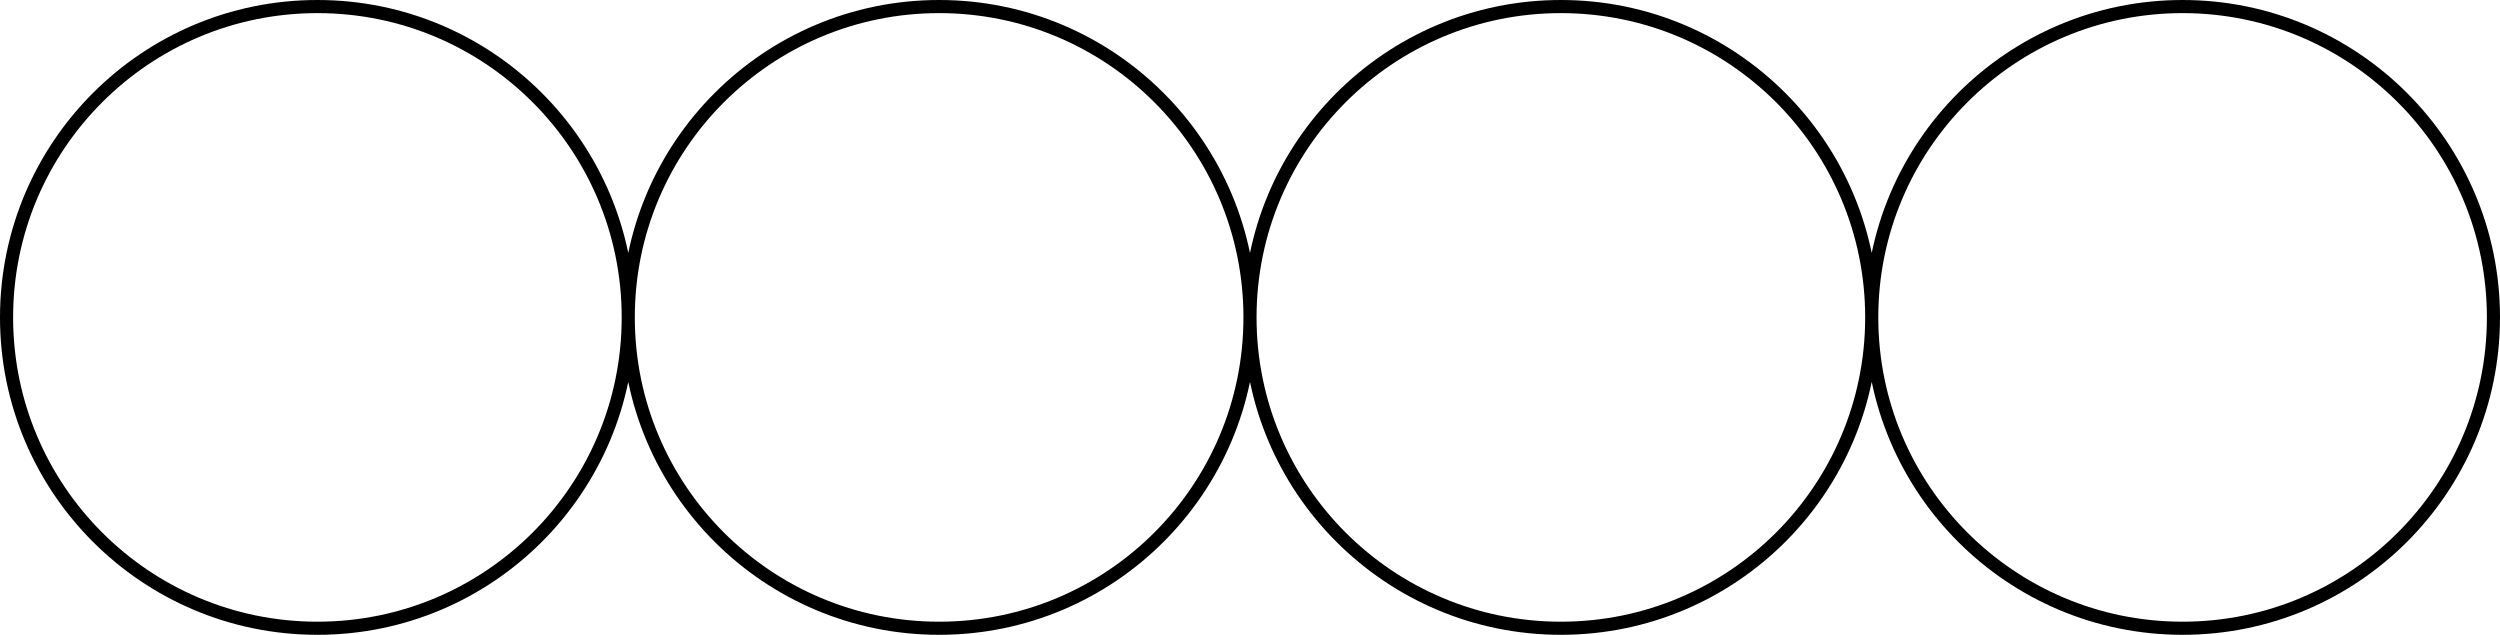
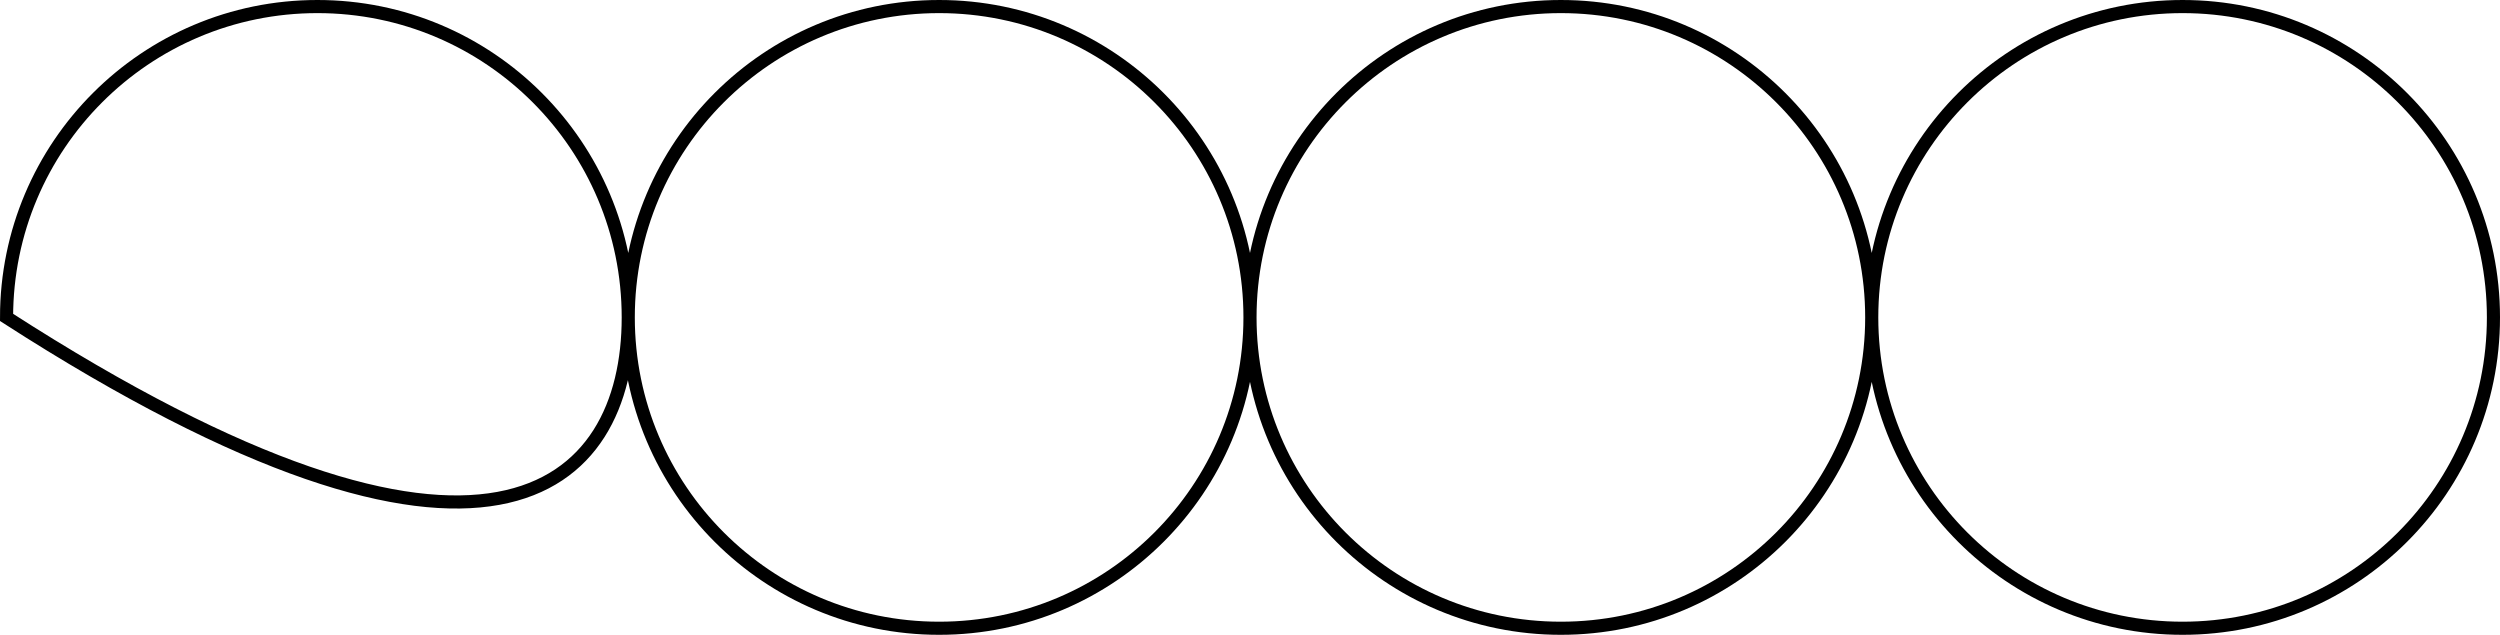
<svg xmlns="http://www.w3.org/2000/svg" height="57.887pt" version="1.1" viewBox="-72 -72 227.969 57.887" width="227.969pt">
  <g id="page1">
-     <path d="M-14.711 -43.055C-14.711 -58.711 -27.398 -71.402 -43.055 -71.402C-58.711 -71.402 -71.402 -58.711 -71.402 -43.055C-71.402 -27.398 -58.711 -14.711 -43.055 -14.711C-27.398 -14.711 -14.711 -27.398 -14.711 -43.055ZM41.984 -43.055C41.984 -58.711 29.293 -71.402 13.637 -71.402C-2.019 -71.402 -14.711 -58.711 -14.711 -43.055C-14.711 -27.398 -2.019 -14.711 13.637 -14.711C29.293 -14.711 41.984 -27.398 41.984 -43.055ZM98.679 -43.055C98.679 -58.711 85.988 -71.402 70.332 -71.402C54.676 -71.402 41.984 -58.711 41.984 -43.055C41.984 -27.398 54.676 -14.711 70.332 -14.711C85.988 -14.711 98.679 -27.398 98.679 -43.055ZM155.371 -43.055C155.371 -58.711 142.679 -71.402 127.023 -71.402C111.371 -71.402 98.679 -58.711 98.679 -43.055C98.679 -27.398 111.371 -14.711 127.023 -14.711C142.679 -14.711 155.371 -27.398 155.371 -43.055Z" fill="none" stroke="#000000" stroke-width="1.196" />
+     <path d="M-14.711 -43.055C-14.711 -58.711 -27.398 -71.402 -43.055 -71.402C-58.711 -71.402 -71.402 -58.711 -71.402 -43.055C-27.398 -14.711 -14.711 -27.398 -14.711 -43.055ZM41.984 -43.055C41.984 -58.711 29.293 -71.402 13.637 -71.402C-2.019 -71.402 -14.711 -58.711 -14.711 -43.055C-14.711 -27.398 -2.019 -14.711 13.637 -14.711C29.293 -14.711 41.984 -27.398 41.984 -43.055ZM98.679 -43.055C98.679 -58.711 85.988 -71.402 70.332 -71.402C54.676 -71.402 41.984 -58.711 41.984 -43.055C41.984 -27.398 54.676 -14.711 70.332 -14.711C85.988 -14.711 98.679 -27.398 98.679 -43.055ZM155.371 -43.055C155.371 -58.711 142.679 -71.402 127.023 -71.402C111.371 -71.402 98.679 -58.711 98.679 -43.055C98.679 -27.398 111.371 -14.711 127.023 -14.711C142.679 -14.711 155.371 -27.398 155.371 -43.055Z" fill="none" stroke="#000000" stroke-width="1.196" />
  </g>
</svg>